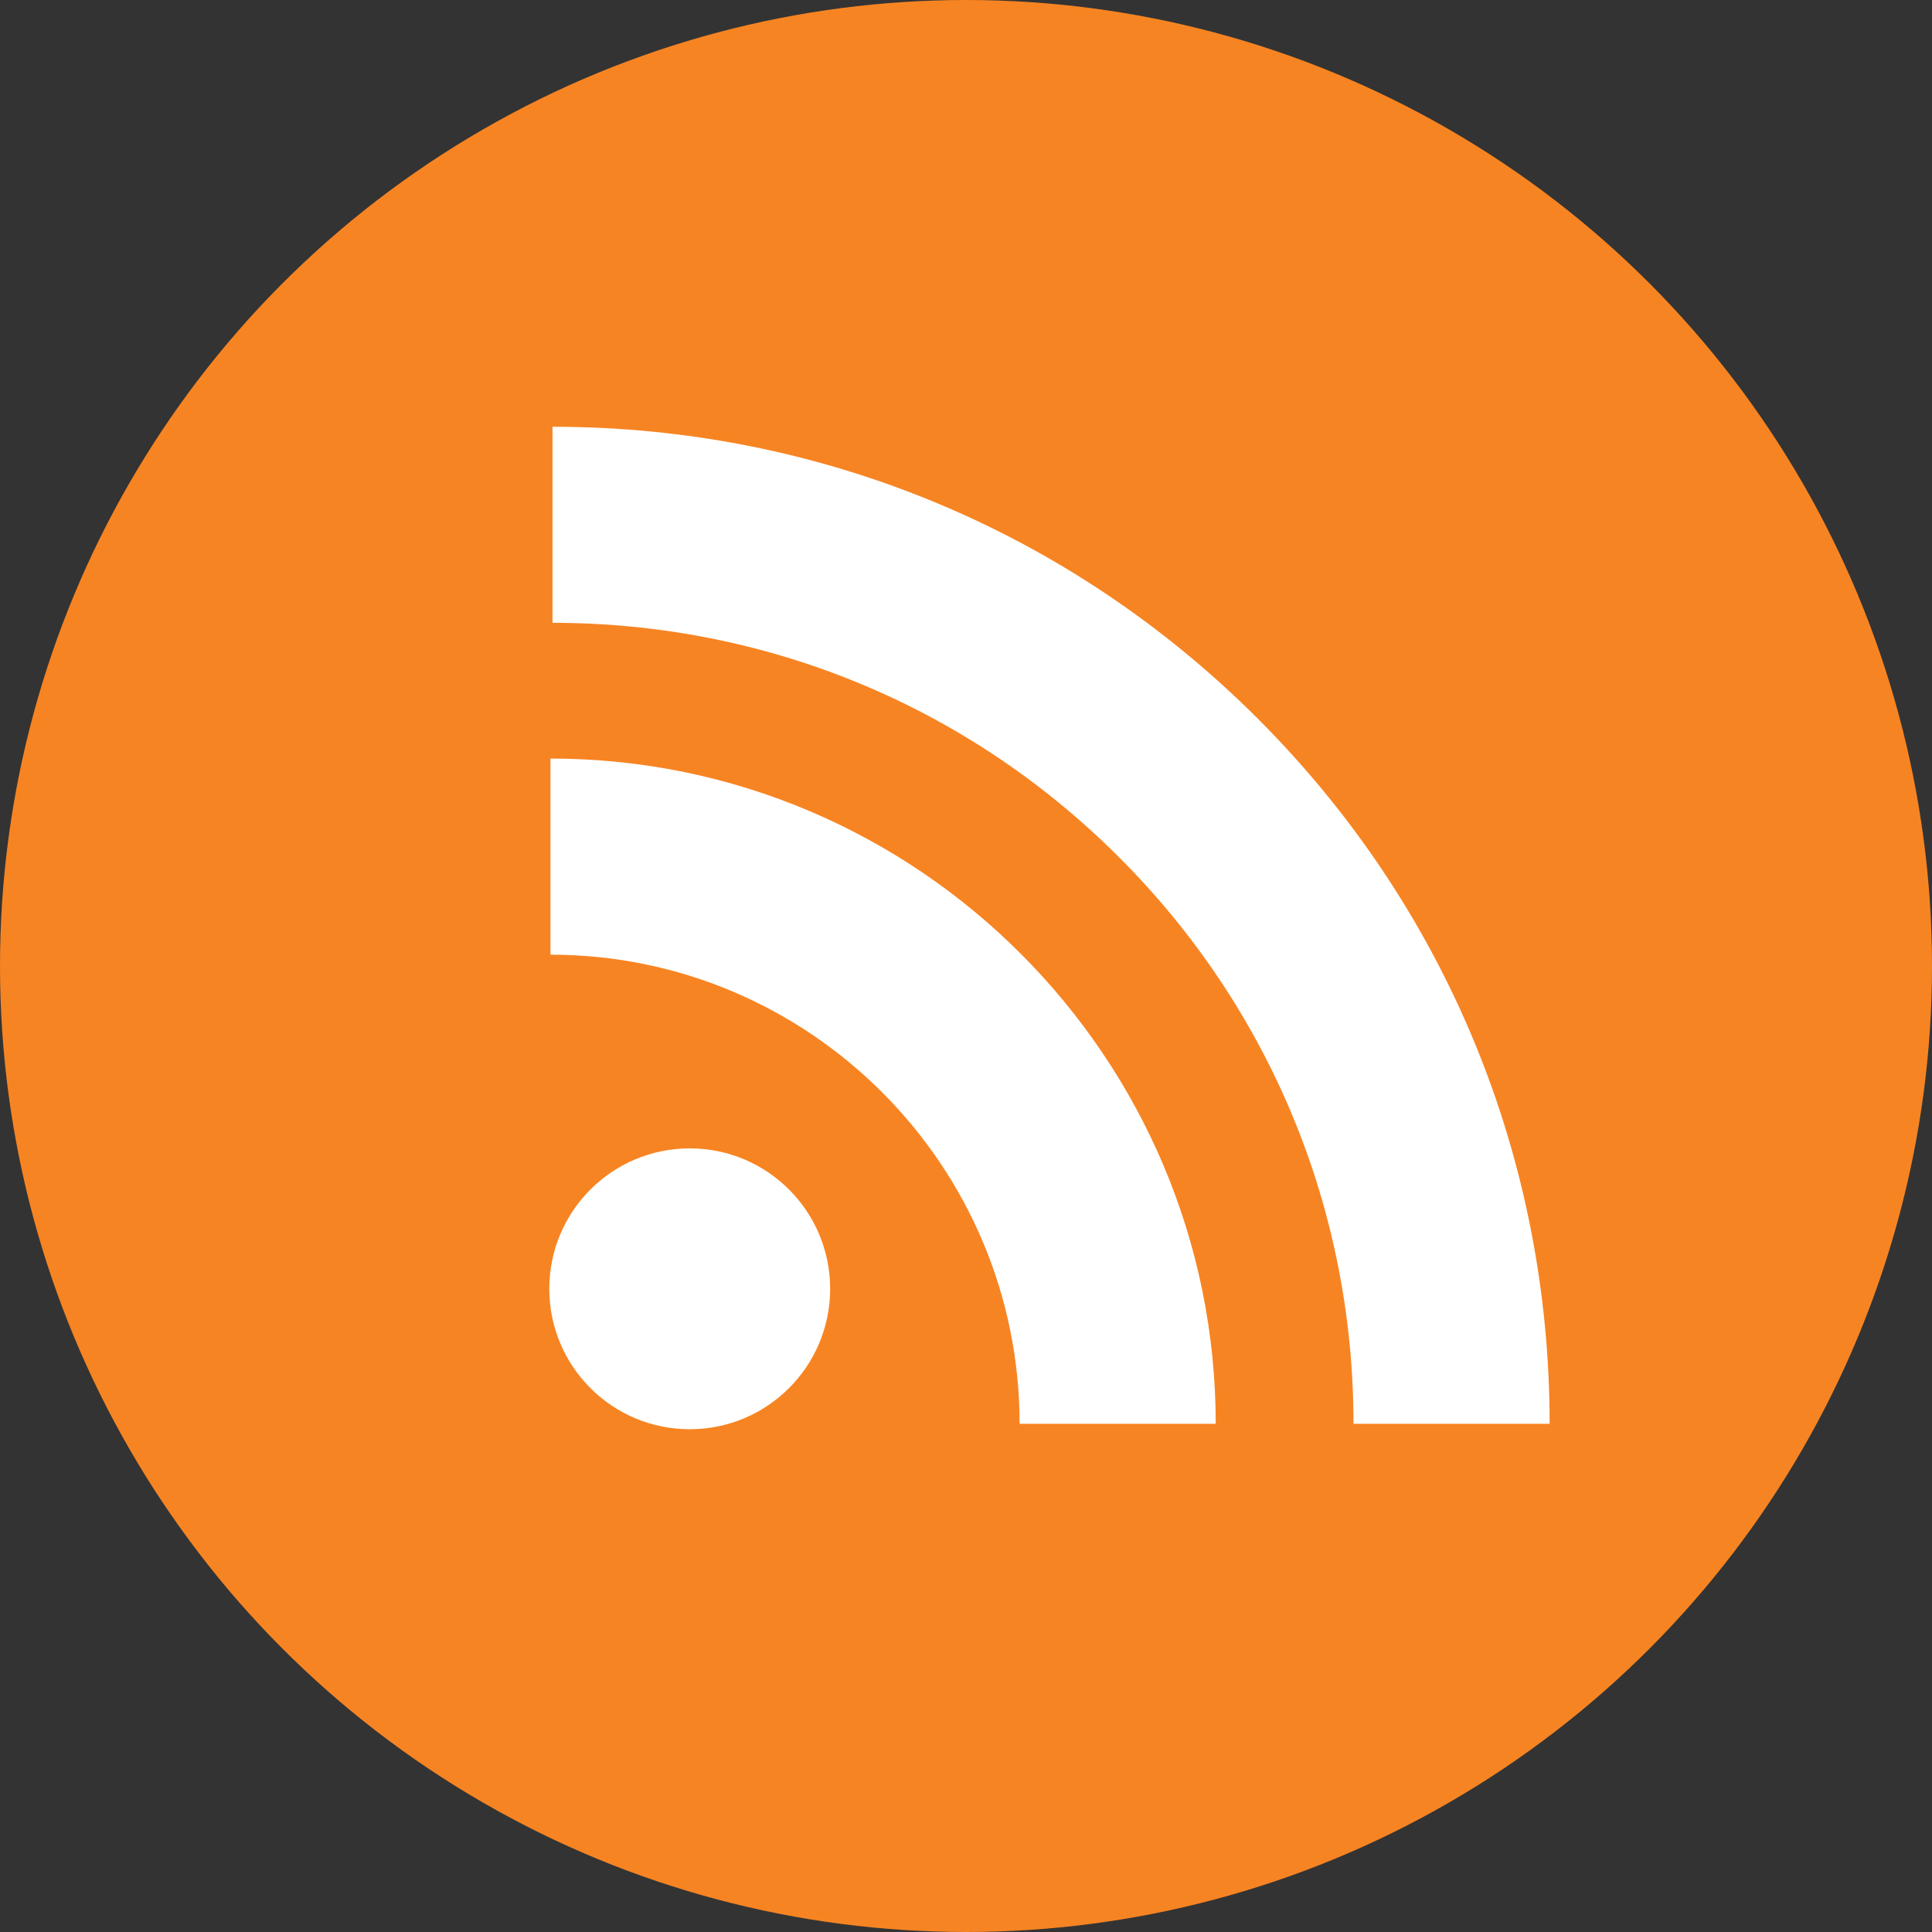
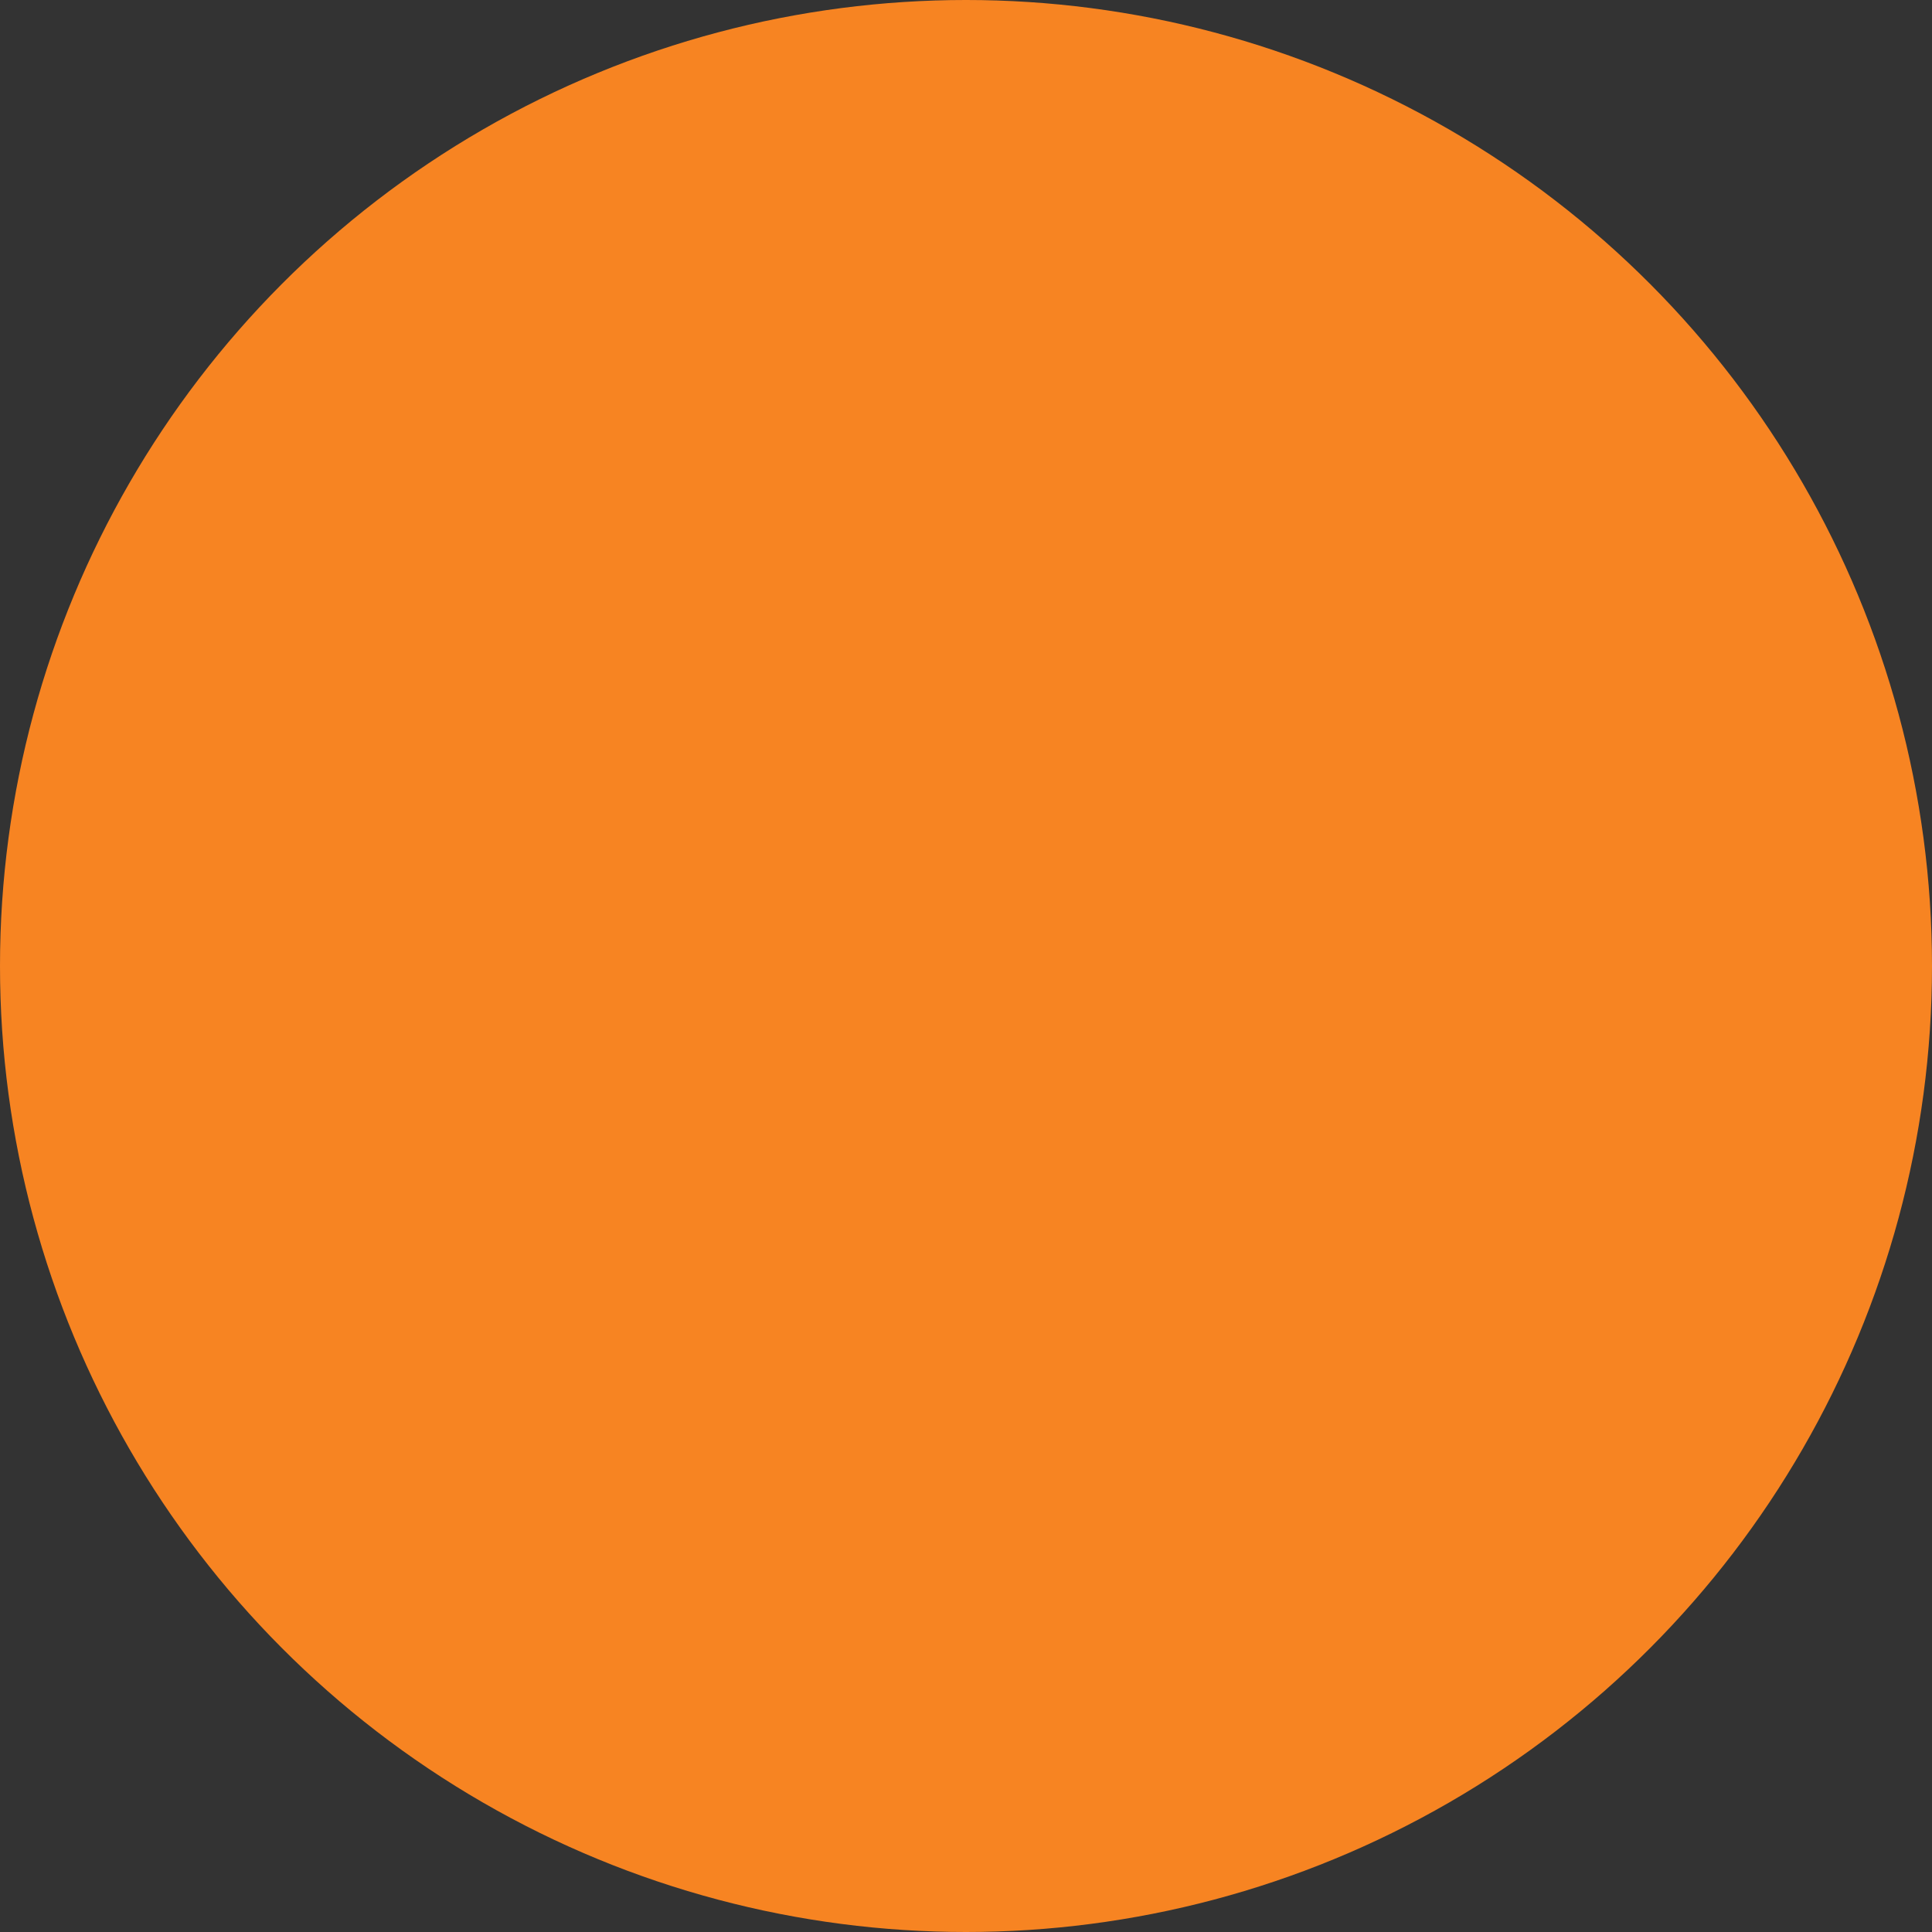
<svg xmlns="http://www.w3.org/2000/svg" xmlns:xlink="http://www.w3.org/1999/xlink" width="35" height="35" viewBox="0 0 35 35">
  <rect x="0" y="0" width="35" height="35" fill="#333333" stroke="none" />
  <defs>
    <circle id="icn-rss-a" cx="17.5" cy="17.5" r="17.5" />
  </defs>
  <g fill="none" fill-rule="evenodd">
    <mask id="icn-rss-b" fill="#fff">
      <use xlink:href="#icn-rss-a" />
    </mask>
    <use fill="#F78422" xlink:href="#icn-rss-a" />
-     <path fill="#FFF" fill-rule="nonzero" d="M22.785,13.018 C19.375,9.608 14.838,7.731 10.009,7.731 L10.009,11.283 C13.889,11.283 17.534,12.791 20.273,15.53 C23.012,18.269 24.52,21.914 24.52,25.794 L28.073,25.794 C28.073,20.965 26.195,16.428 22.785,13.018 Z" mask="url(#icn-rss-b)" />
-     <path fill="#FFF" fill-rule="nonzero" d="M9.973,13.742 L9.973,17.295 C14.659,17.295 18.471,21.107 18.471,25.794 L22.024,25.794 C22.024,19.149 16.618,13.742 9.973,13.742 Z" mask="url(#icn-rss-b)" />
-     <circle cx="12.495" cy="23.348" r="2.544" fill="#FFF" fill-rule="nonzero" mask="url(#icn-rss-b)" />
  </g>
</svg>